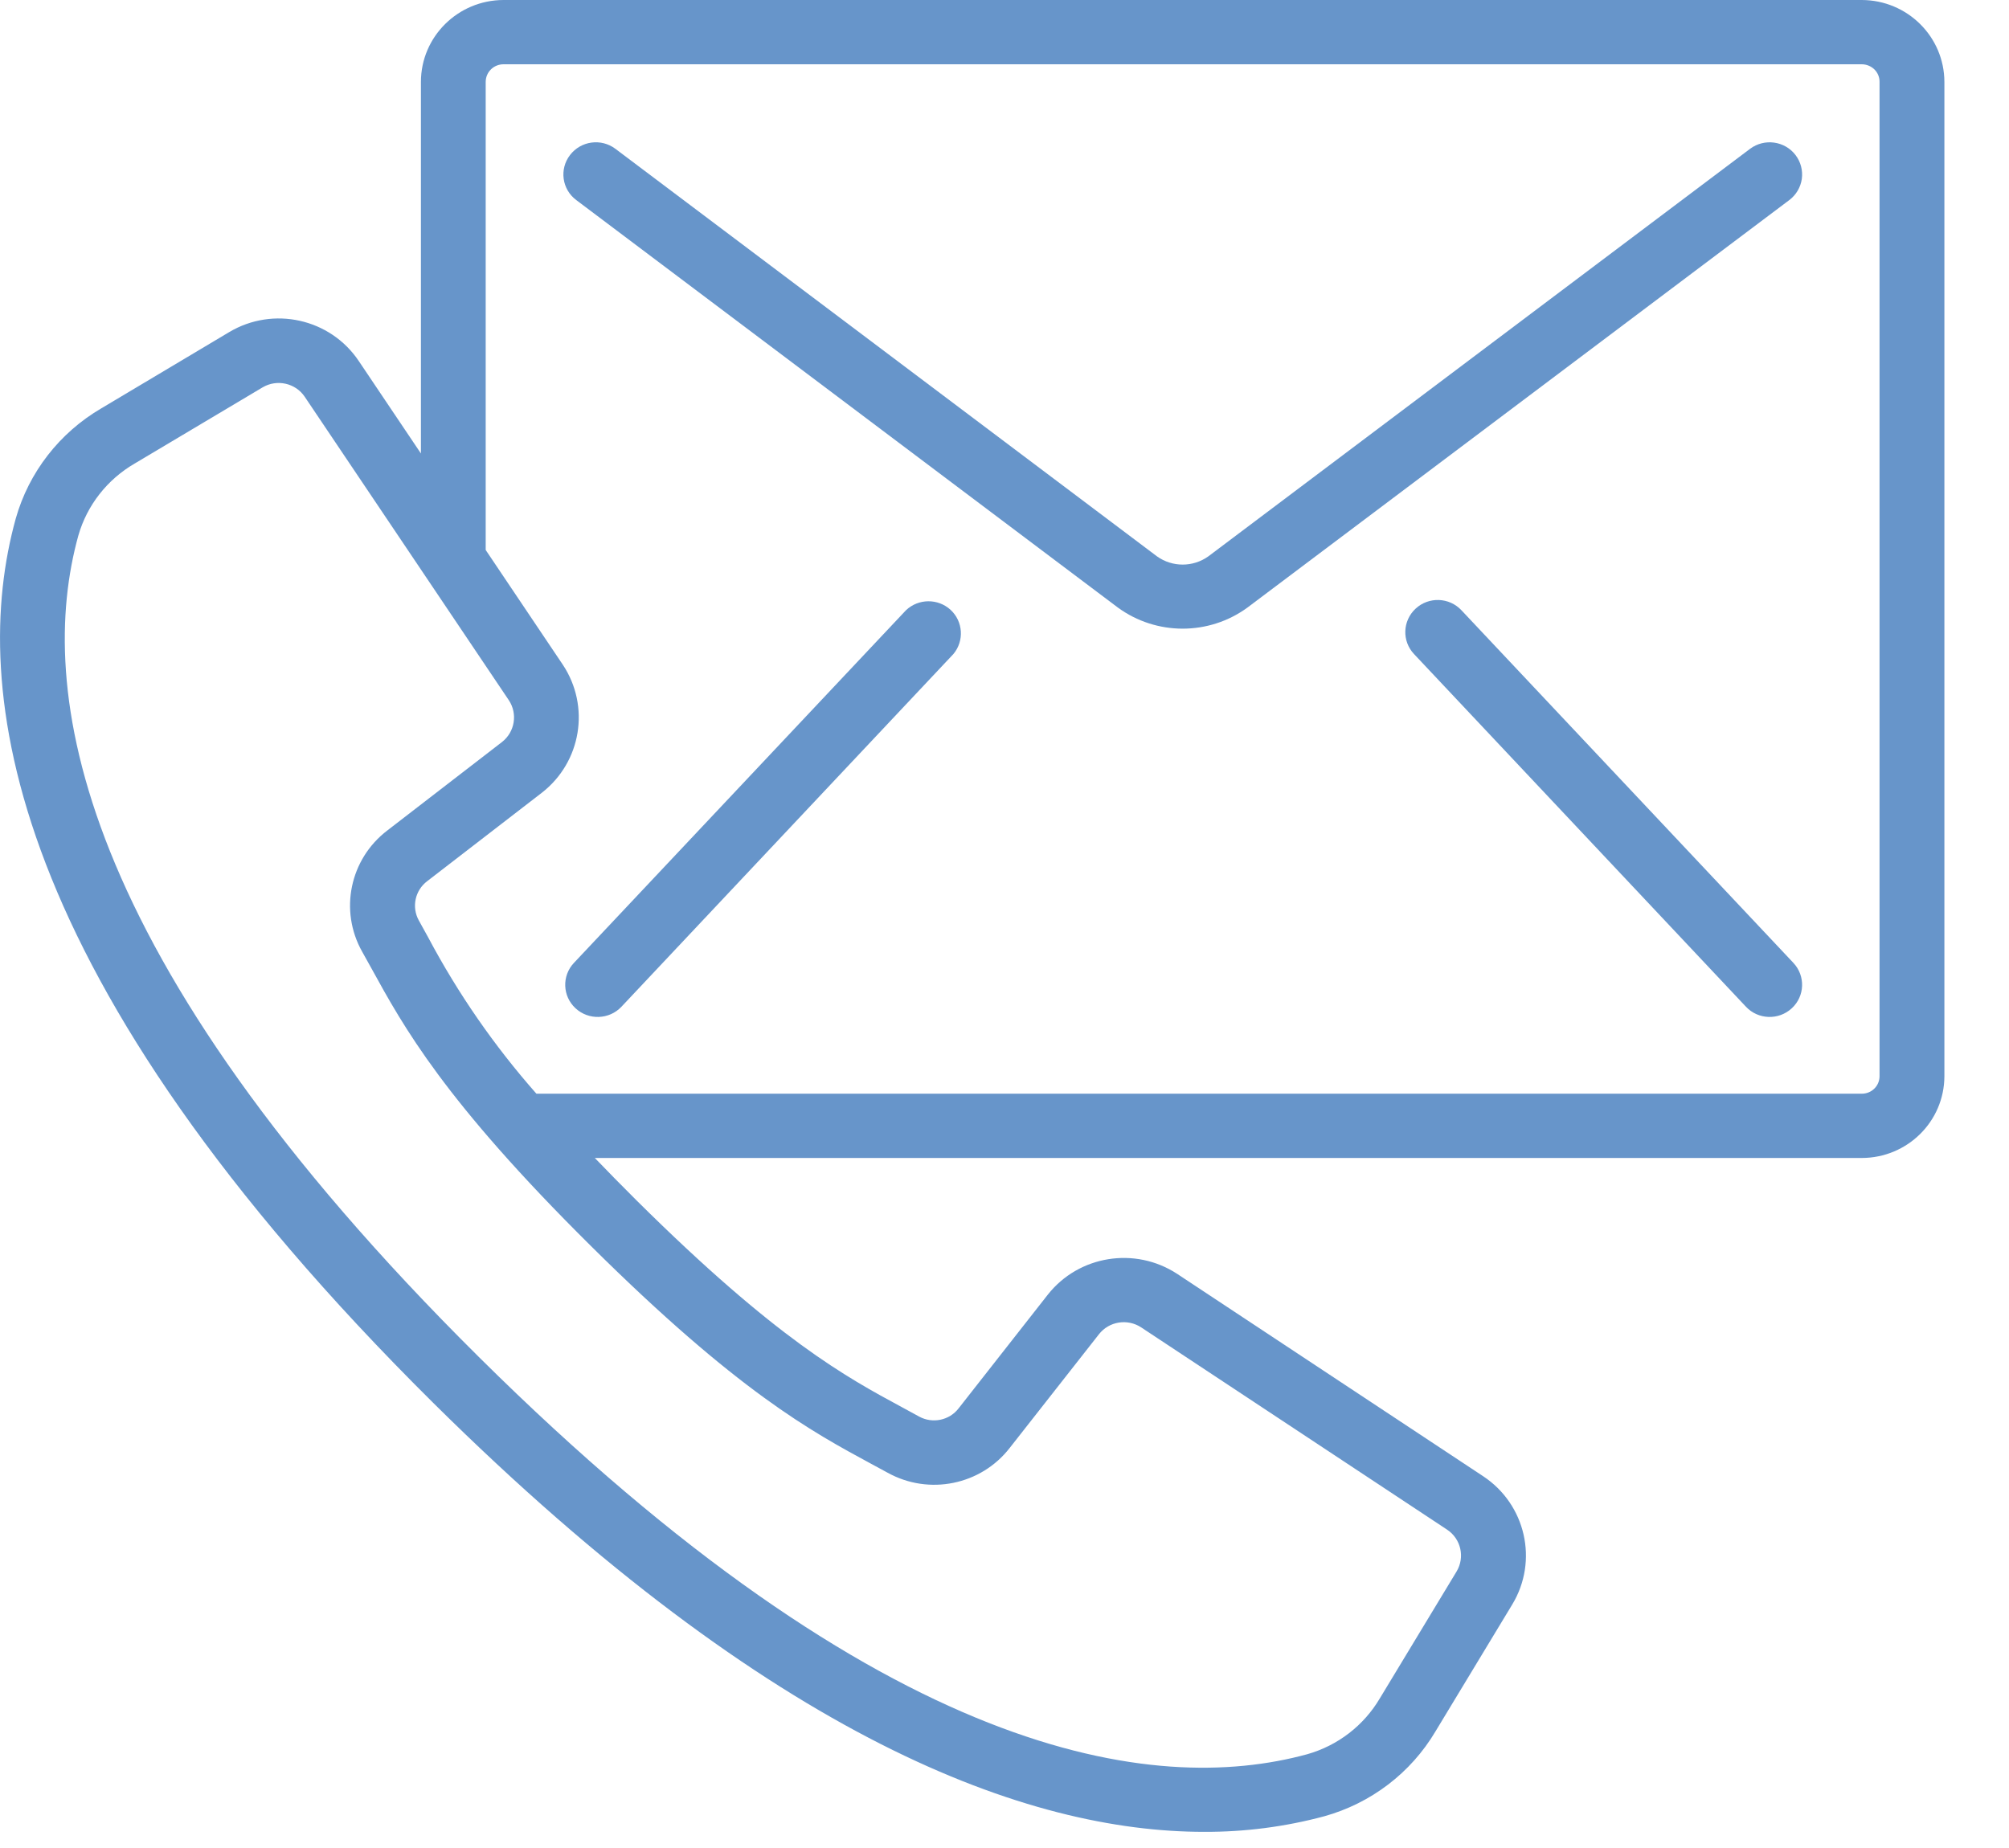
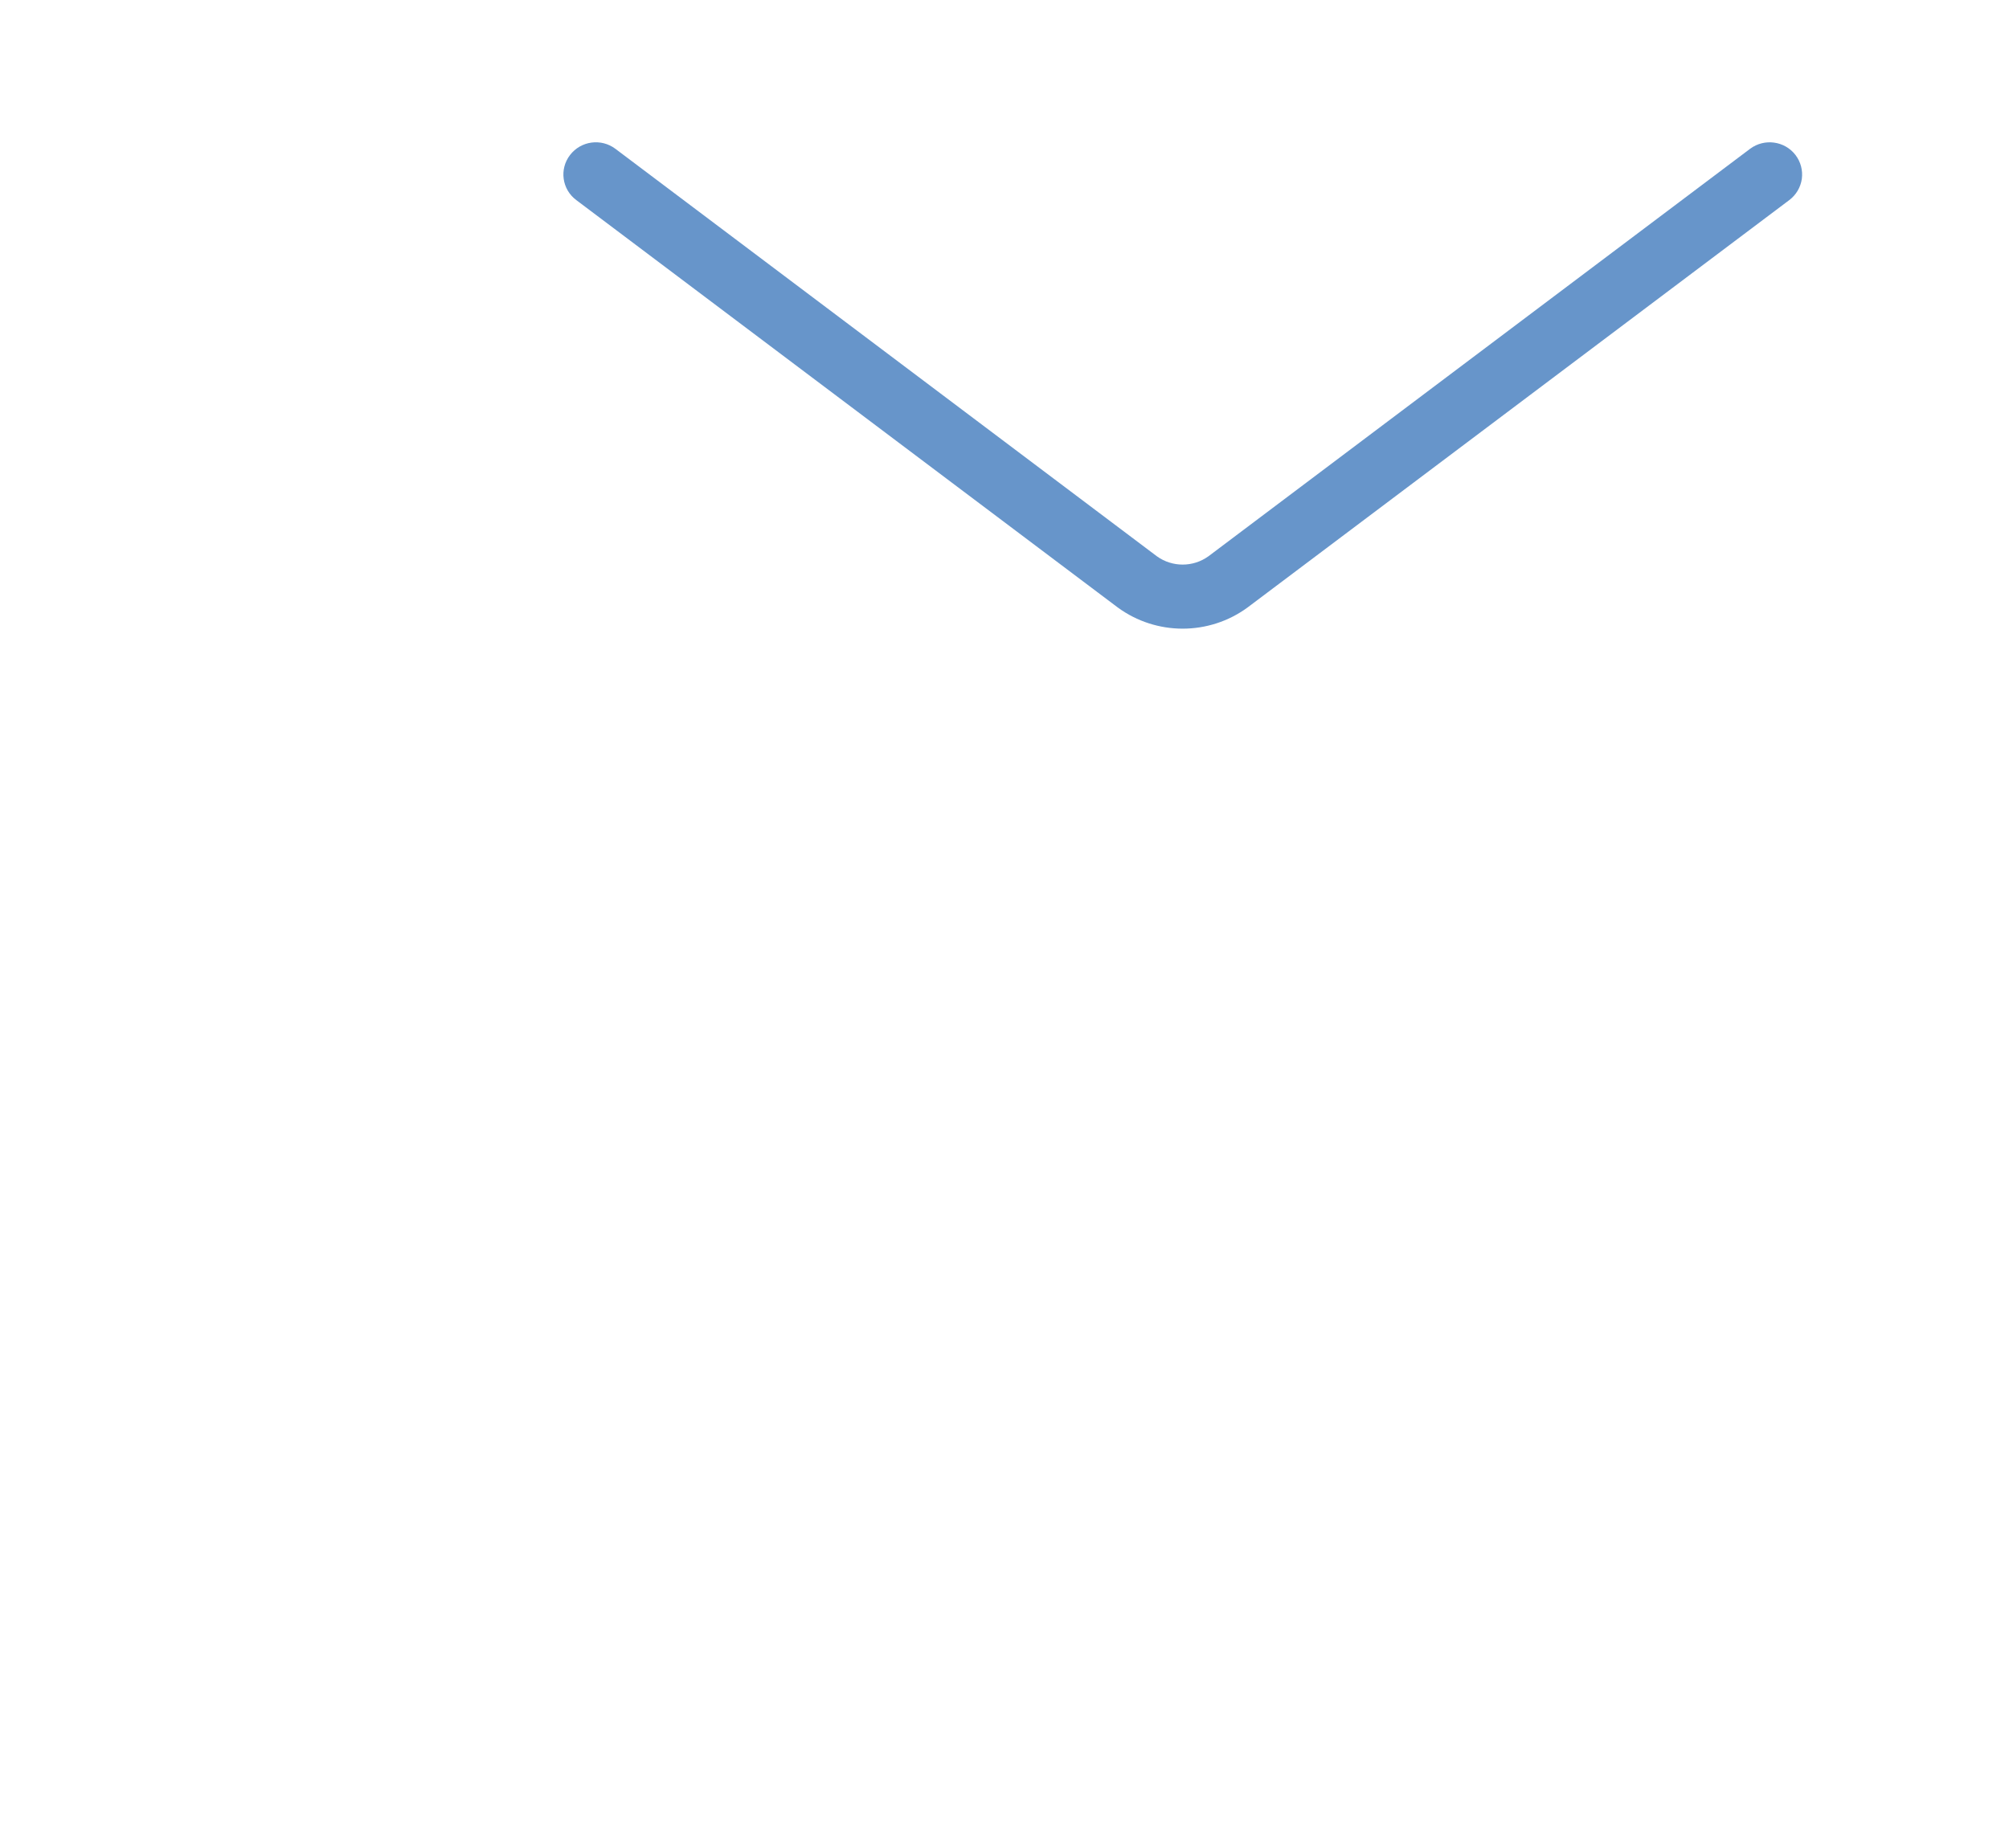
<svg xmlns="http://www.w3.org/2000/svg" width="25" height="23" viewBox="0 0 25 23" fill="none">
-   <path d="M23.167 0H6.266C5.699 0.001 5.238 0.457 5.238 1.02V5.644L4.465 4.494C4.111 3.965 3.4 3.806 2.851 4.134L1.261 5.082C0.741 5.386 0.359 5.877 0.196 6.454C-0.384 8.549 0.046 12.158 5.387 17.456C9.634 21.665 12.801 22.799 14.984 22.799C15.489 22.801 15.993 22.736 16.48 22.605C17.061 22.443 17.557 22.065 17.863 21.549L18.818 19.97C19.147 19.427 18.987 18.723 18.455 18.372L14.648 15.854C14.125 15.512 13.425 15.624 13.039 16.113L11.93 17.527C11.815 17.678 11.604 17.722 11.437 17.63L11.226 17.515C10.531 17.14 9.667 16.672 7.923 14.942C7.734 14.754 7.563 14.579 7.402 14.412H23.167C23.734 14.412 24.194 13.958 24.196 13.396V1.02C24.195 0.457 23.735 0.001 23.167 0ZM10.84 18.218L11.045 18.329C11.56 18.615 12.208 18.483 12.567 18.018L13.676 16.605C13.802 16.445 14.03 16.409 14.2 16.52L18.008 19.038C18.18 19.152 18.232 19.381 18.126 19.558L17.171 21.137C16.971 21.476 16.648 21.725 16.267 21.833C14.36 22.353 11.023 21.913 5.959 16.889C0.894 11.865 0.452 8.555 0.975 6.665C1.083 6.288 1.335 5.967 1.676 5.769L3.268 4.821C3.446 4.716 3.677 4.767 3.792 4.938L6.332 8.715C6.444 8.884 6.407 9.11 6.247 9.235L4.821 10.335C4.353 10.691 4.219 11.334 4.507 11.845L4.62 12.048C5.023 12.782 5.525 13.695 7.353 15.507C9.18 17.32 10.1 17.818 10.84 18.218ZM23.389 13.396C23.388 13.517 23.289 13.613 23.167 13.612H6.675C6.151 13.018 5.699 12.365 5.328 11.666L5.212 11.456C5.12 11.29 5.164 11.082 5.316 10.967L6.742 9.867C7.235 9.484 7.348 8.79 7.003 8.272L6.044 6.845V1.02C6.044 0.962 6.067 0.905 6.109 0.864C6.15 0.823 6.207 0.8 6.266 0.8H23.167C23.226 0.8 23.283 0.823 23.325 0.864C23.367 0.905 23.39 0.962 23.389 1.02V13.396H23.389Z" fill="#6795CA" />
  <path d="M21.778 1.852L15.037 6.924C14.846 7.061 14.588 7.061 14.397 6.924L7.658 1.852C7.481 1.719 7.228 1.753 7.093 1.93C6.958 2.106 6.993 2.357 7.171 2.49L13.91 7.561C14.39 7.912 15.044 7.912 15.524 7.561L22.266 2.49C22.351 2.426 22.407 2.331 22.422 2.226C22.436 2.12 22.408 2.014 22.343 1.929C22.209 1.754 21.956 1.719 21.778 1.852Z" fill="#6795CA" />
-   <path d="M11.274 7.595L7.142 11.984C6.99 12.145 6.999 12.399 7.162 12.549C7.325 12.7 7.581 12.691 7.733 12.53L11.865 8.139C12.001 7.975 11.985 7.734 11.829 7.59C11.672 7.446 11.429 7.448 11.274 7.595Z" fill="#6795CA" />
-   <path d="M18.186 7.595C18.034 7.433 17.779 7.424 17.616 7.575C17.453 7.726 17.444 7.979 17.596 8.14L21.727 12.53C21.878 12.691 22.134 12.7 22.297 12.549C22.46 12.399 22.469 12.146 22.317 11.984L18.186 7.595Z" fill="#6795CA" />
</svg>